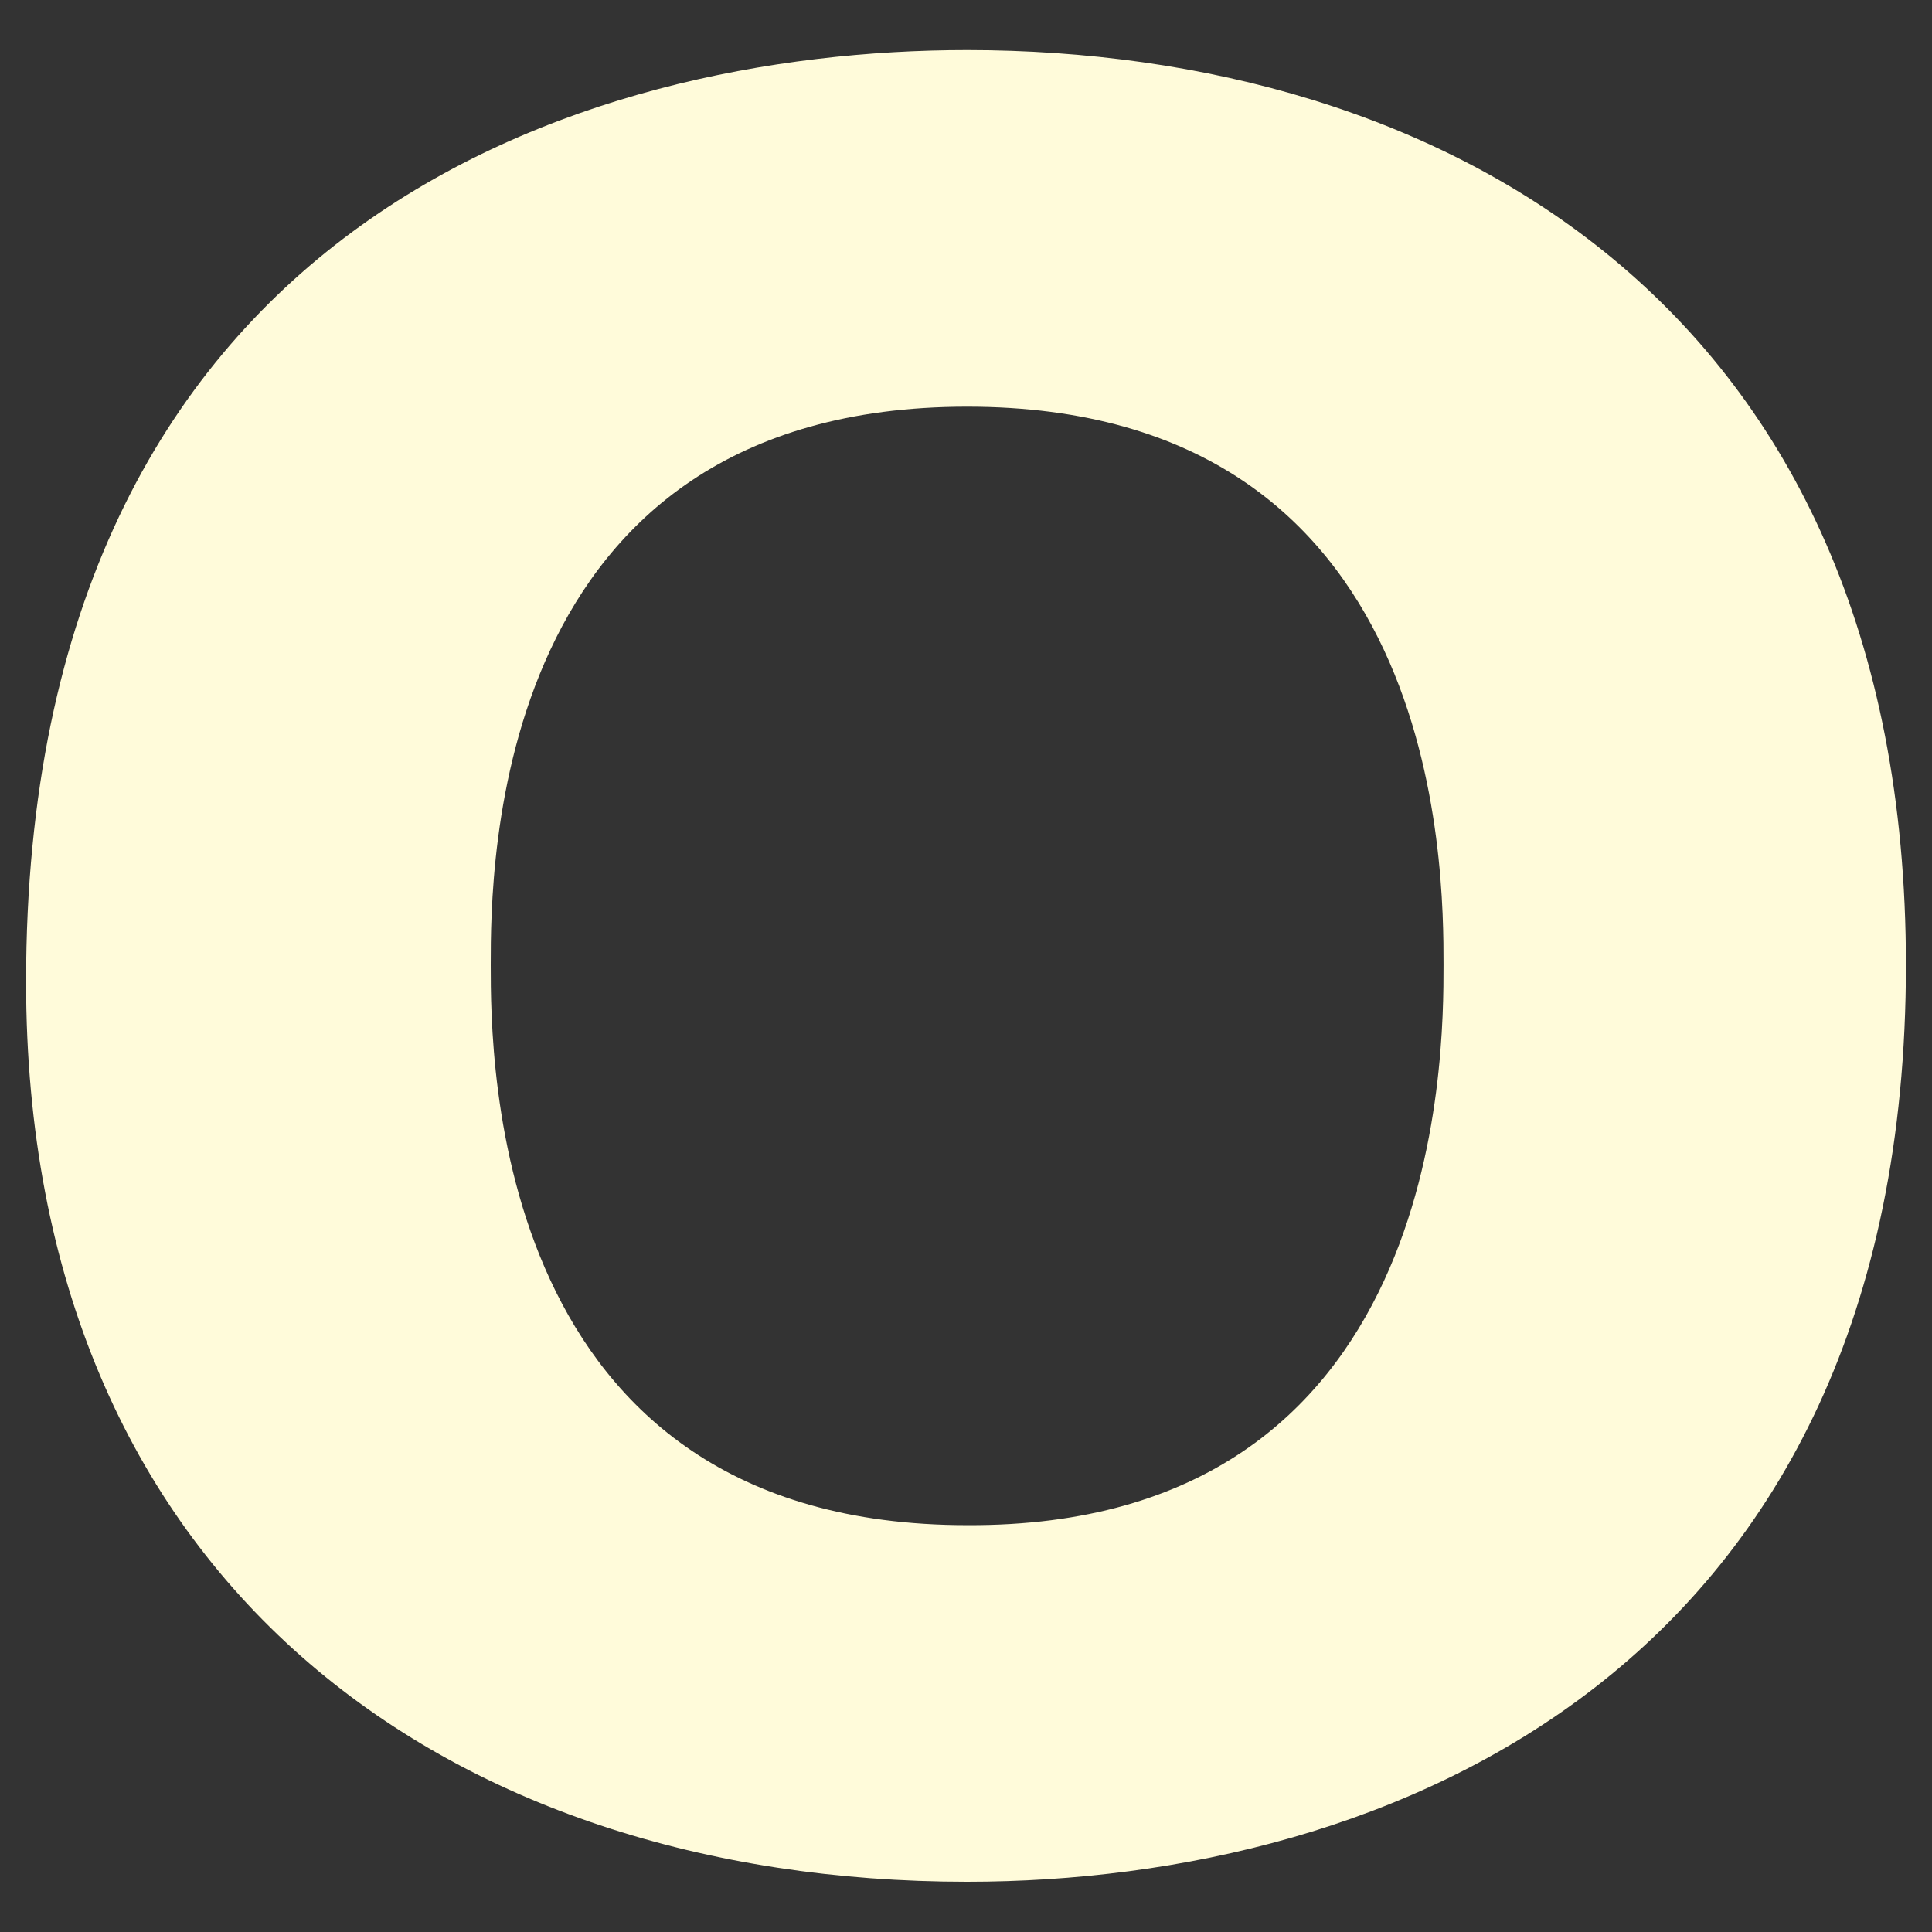
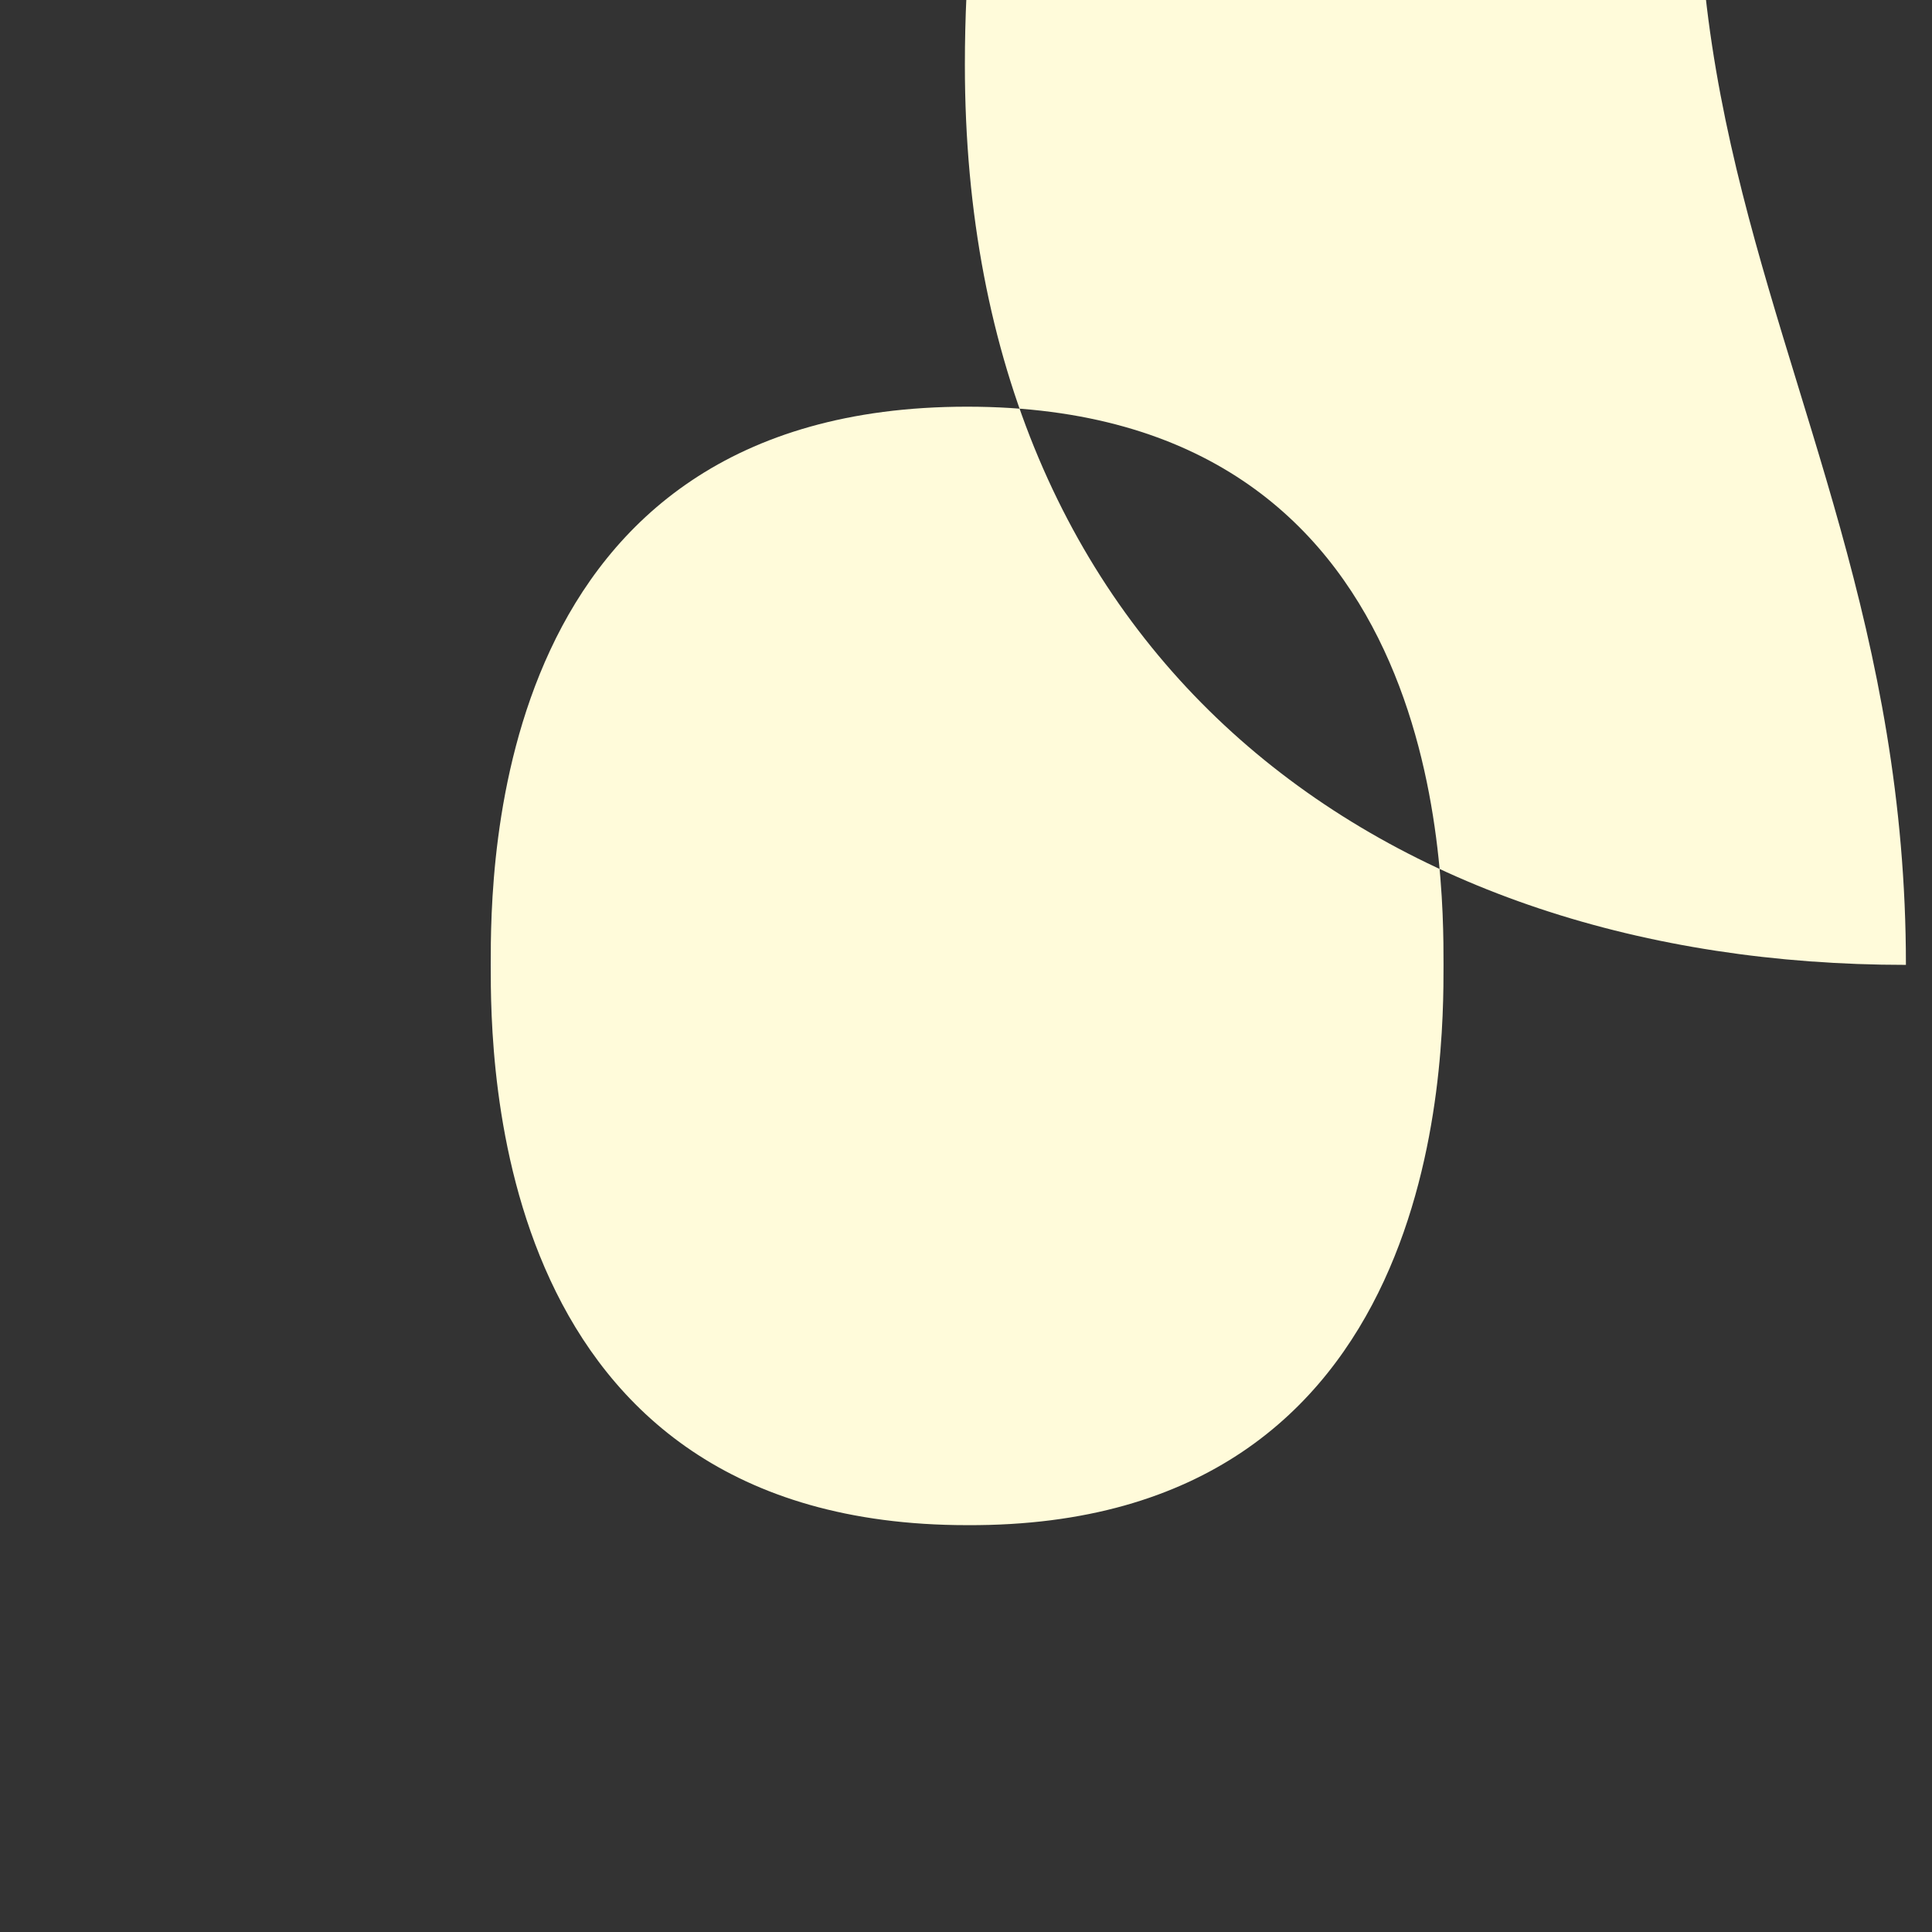
<svg xmlns="http://www.w3.org/2000/svg" version="1.1" id="レイヤー_1" x="0px" y="0px" width="12px" height="12px" viewBox="0 0 12 12" enable-background="new 0 0 12 12" xml:space="preserve">
  <rect x="0" y="0" width="12" height="12" fill="#333333" stroke="none" />
-   <path fill="#FFFBDA" d="M11.838,5.993c0,4.377-3.209,5.695-5.831,5.695c-3.237,0-5.845-1.872-5.845-5.59  c0-4.706,3.457-5.787,5.845-5.787C8.938,0.312,11.838,1.88,11.838,5.993z M3.048,5.993c0,0.58,0,3.48,2.959,3.48  c2.959,0.014,2.959-2.9,2.959-3.48c0-0.593,0-3.467-2.959-3.467C3.048,2.526,3.048,5.4,3.048,5.993z" />
+   <path fill="#FFFBDA" d="M11.838,5.993c-3.237,0-5.845-1.872-5.845-5.59  c0-4.706,3.457-5.787,5.845-5.787C8.938,0.312,11.838,1.88,11.838,5.993z M3.048,5.993c0,0.58,0,3.48,2.959,3.48  c2.959,0.014,2.959-2.9,2.959-3.48c0-0.593,0-3.467-2.959-3.467C3.048,2.526,3.048,5.4,3.048,5.993z" />
</svg>